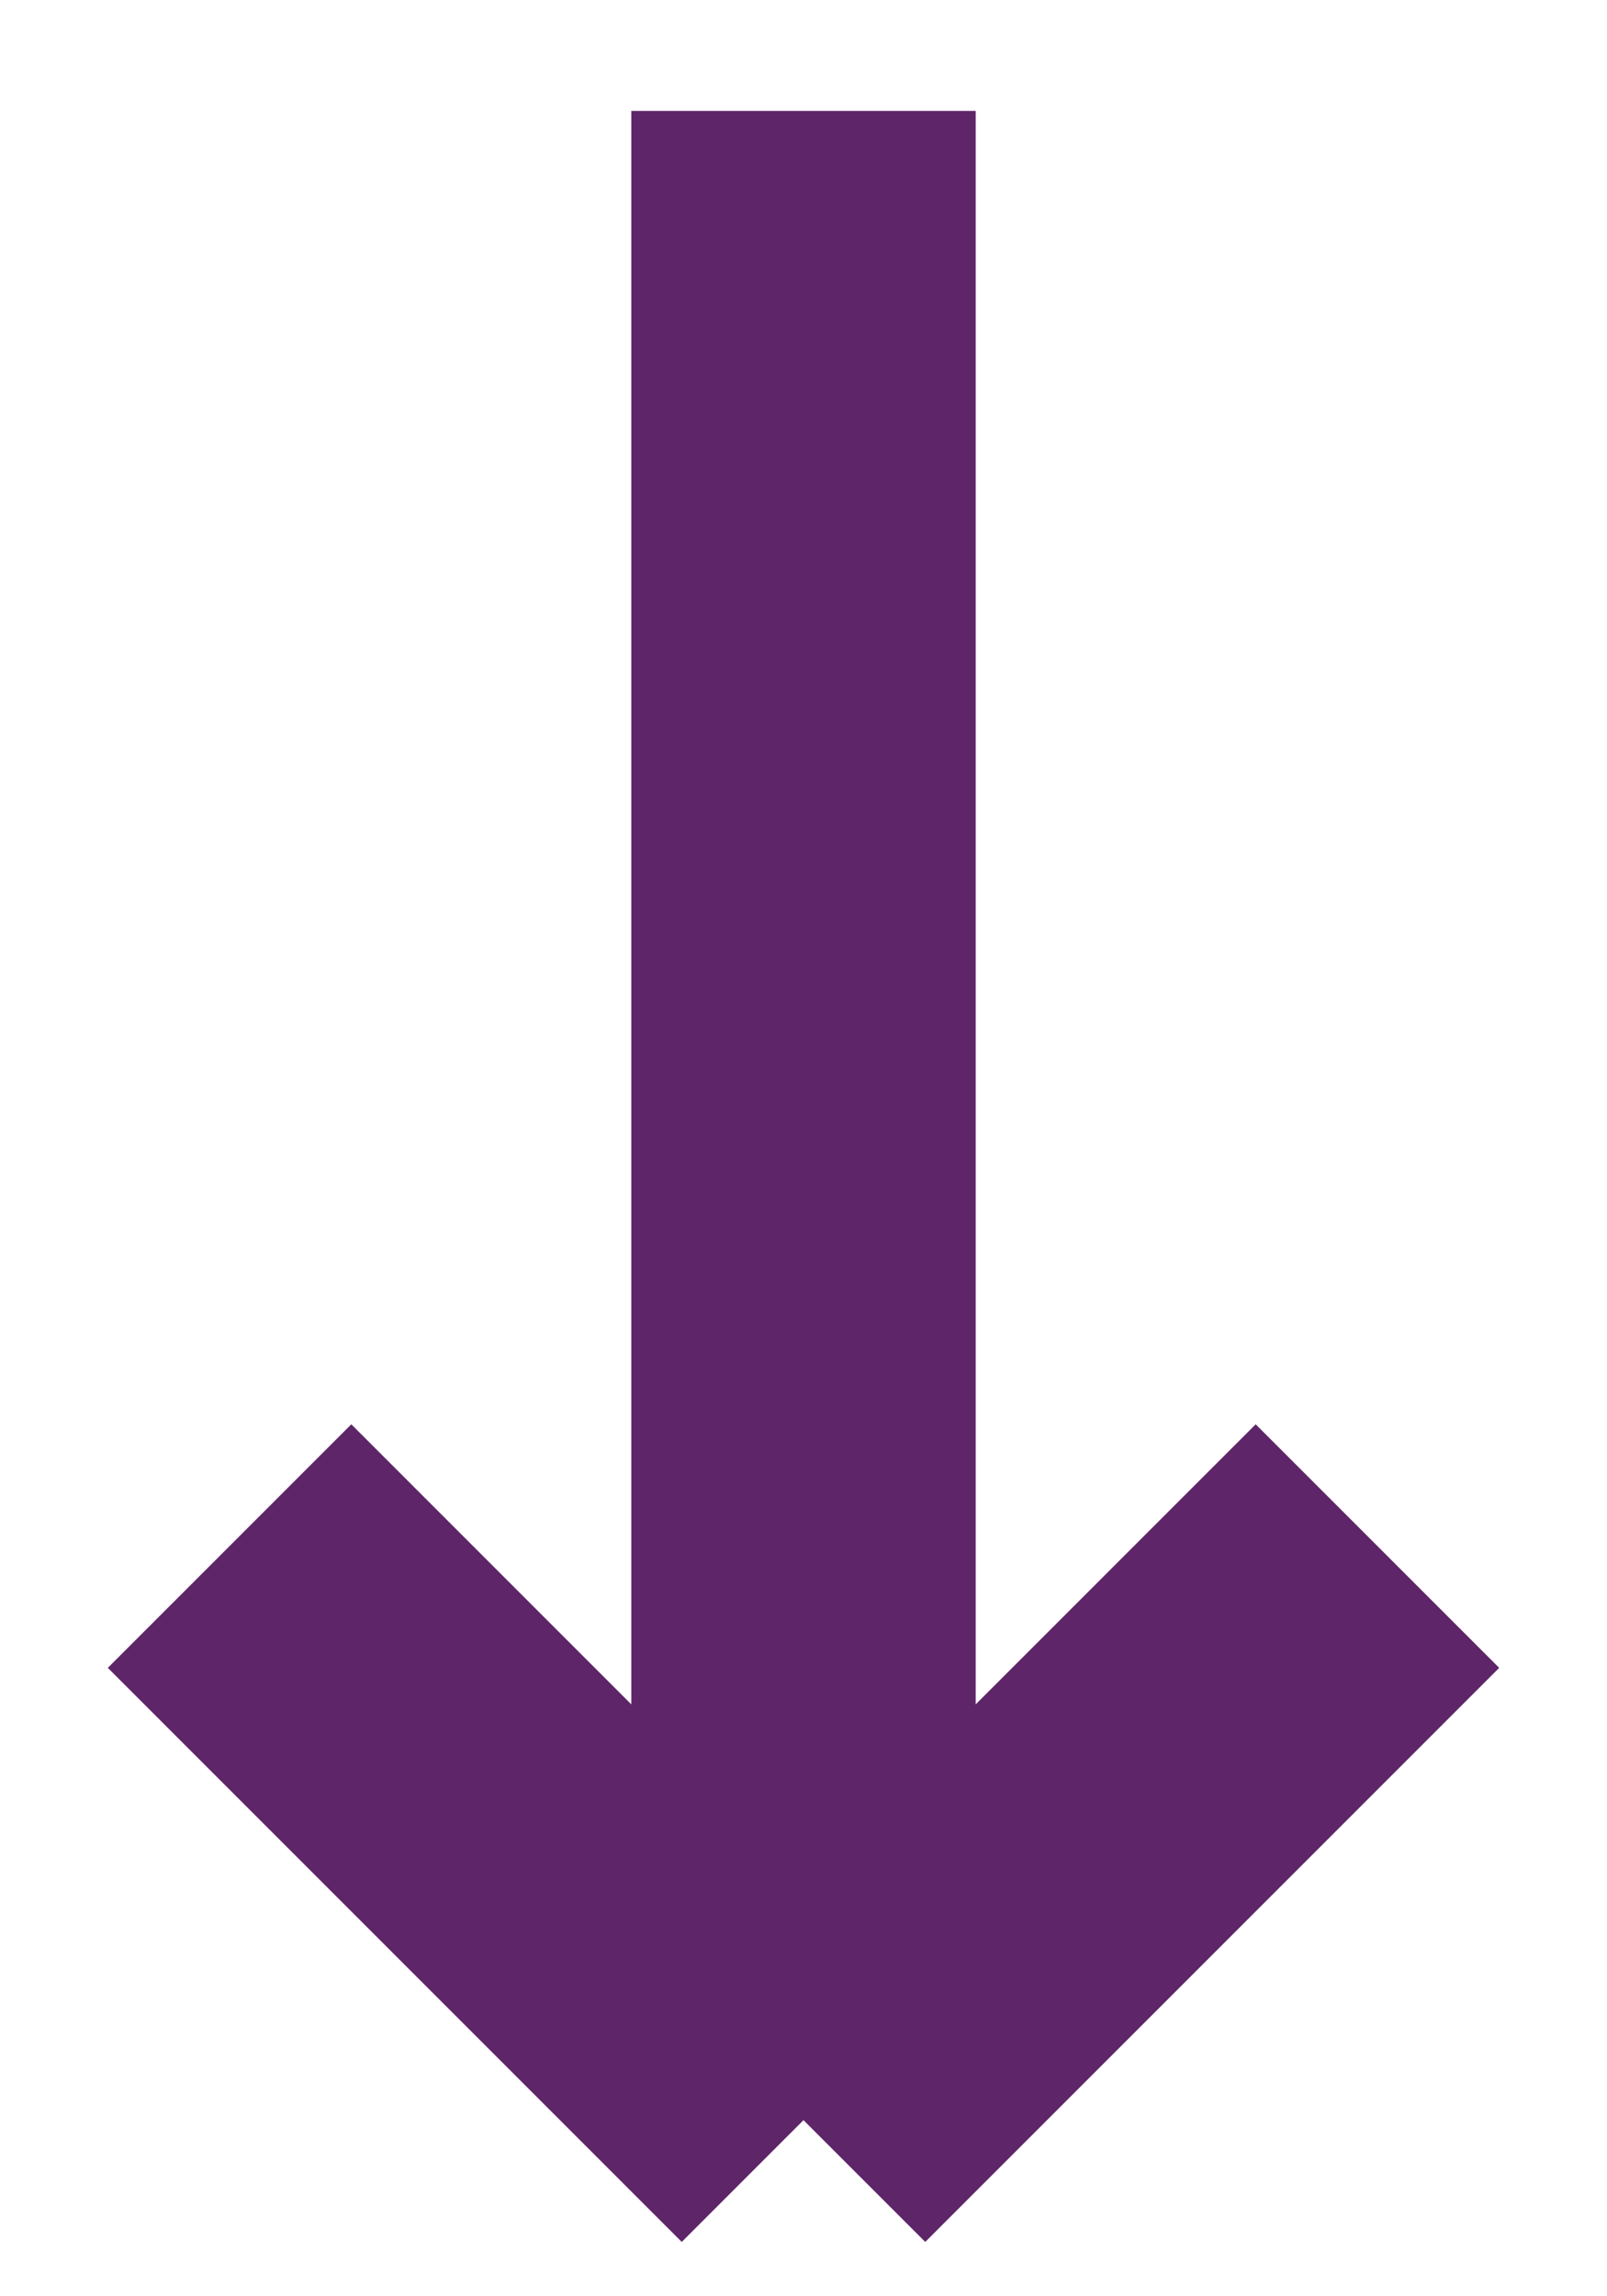
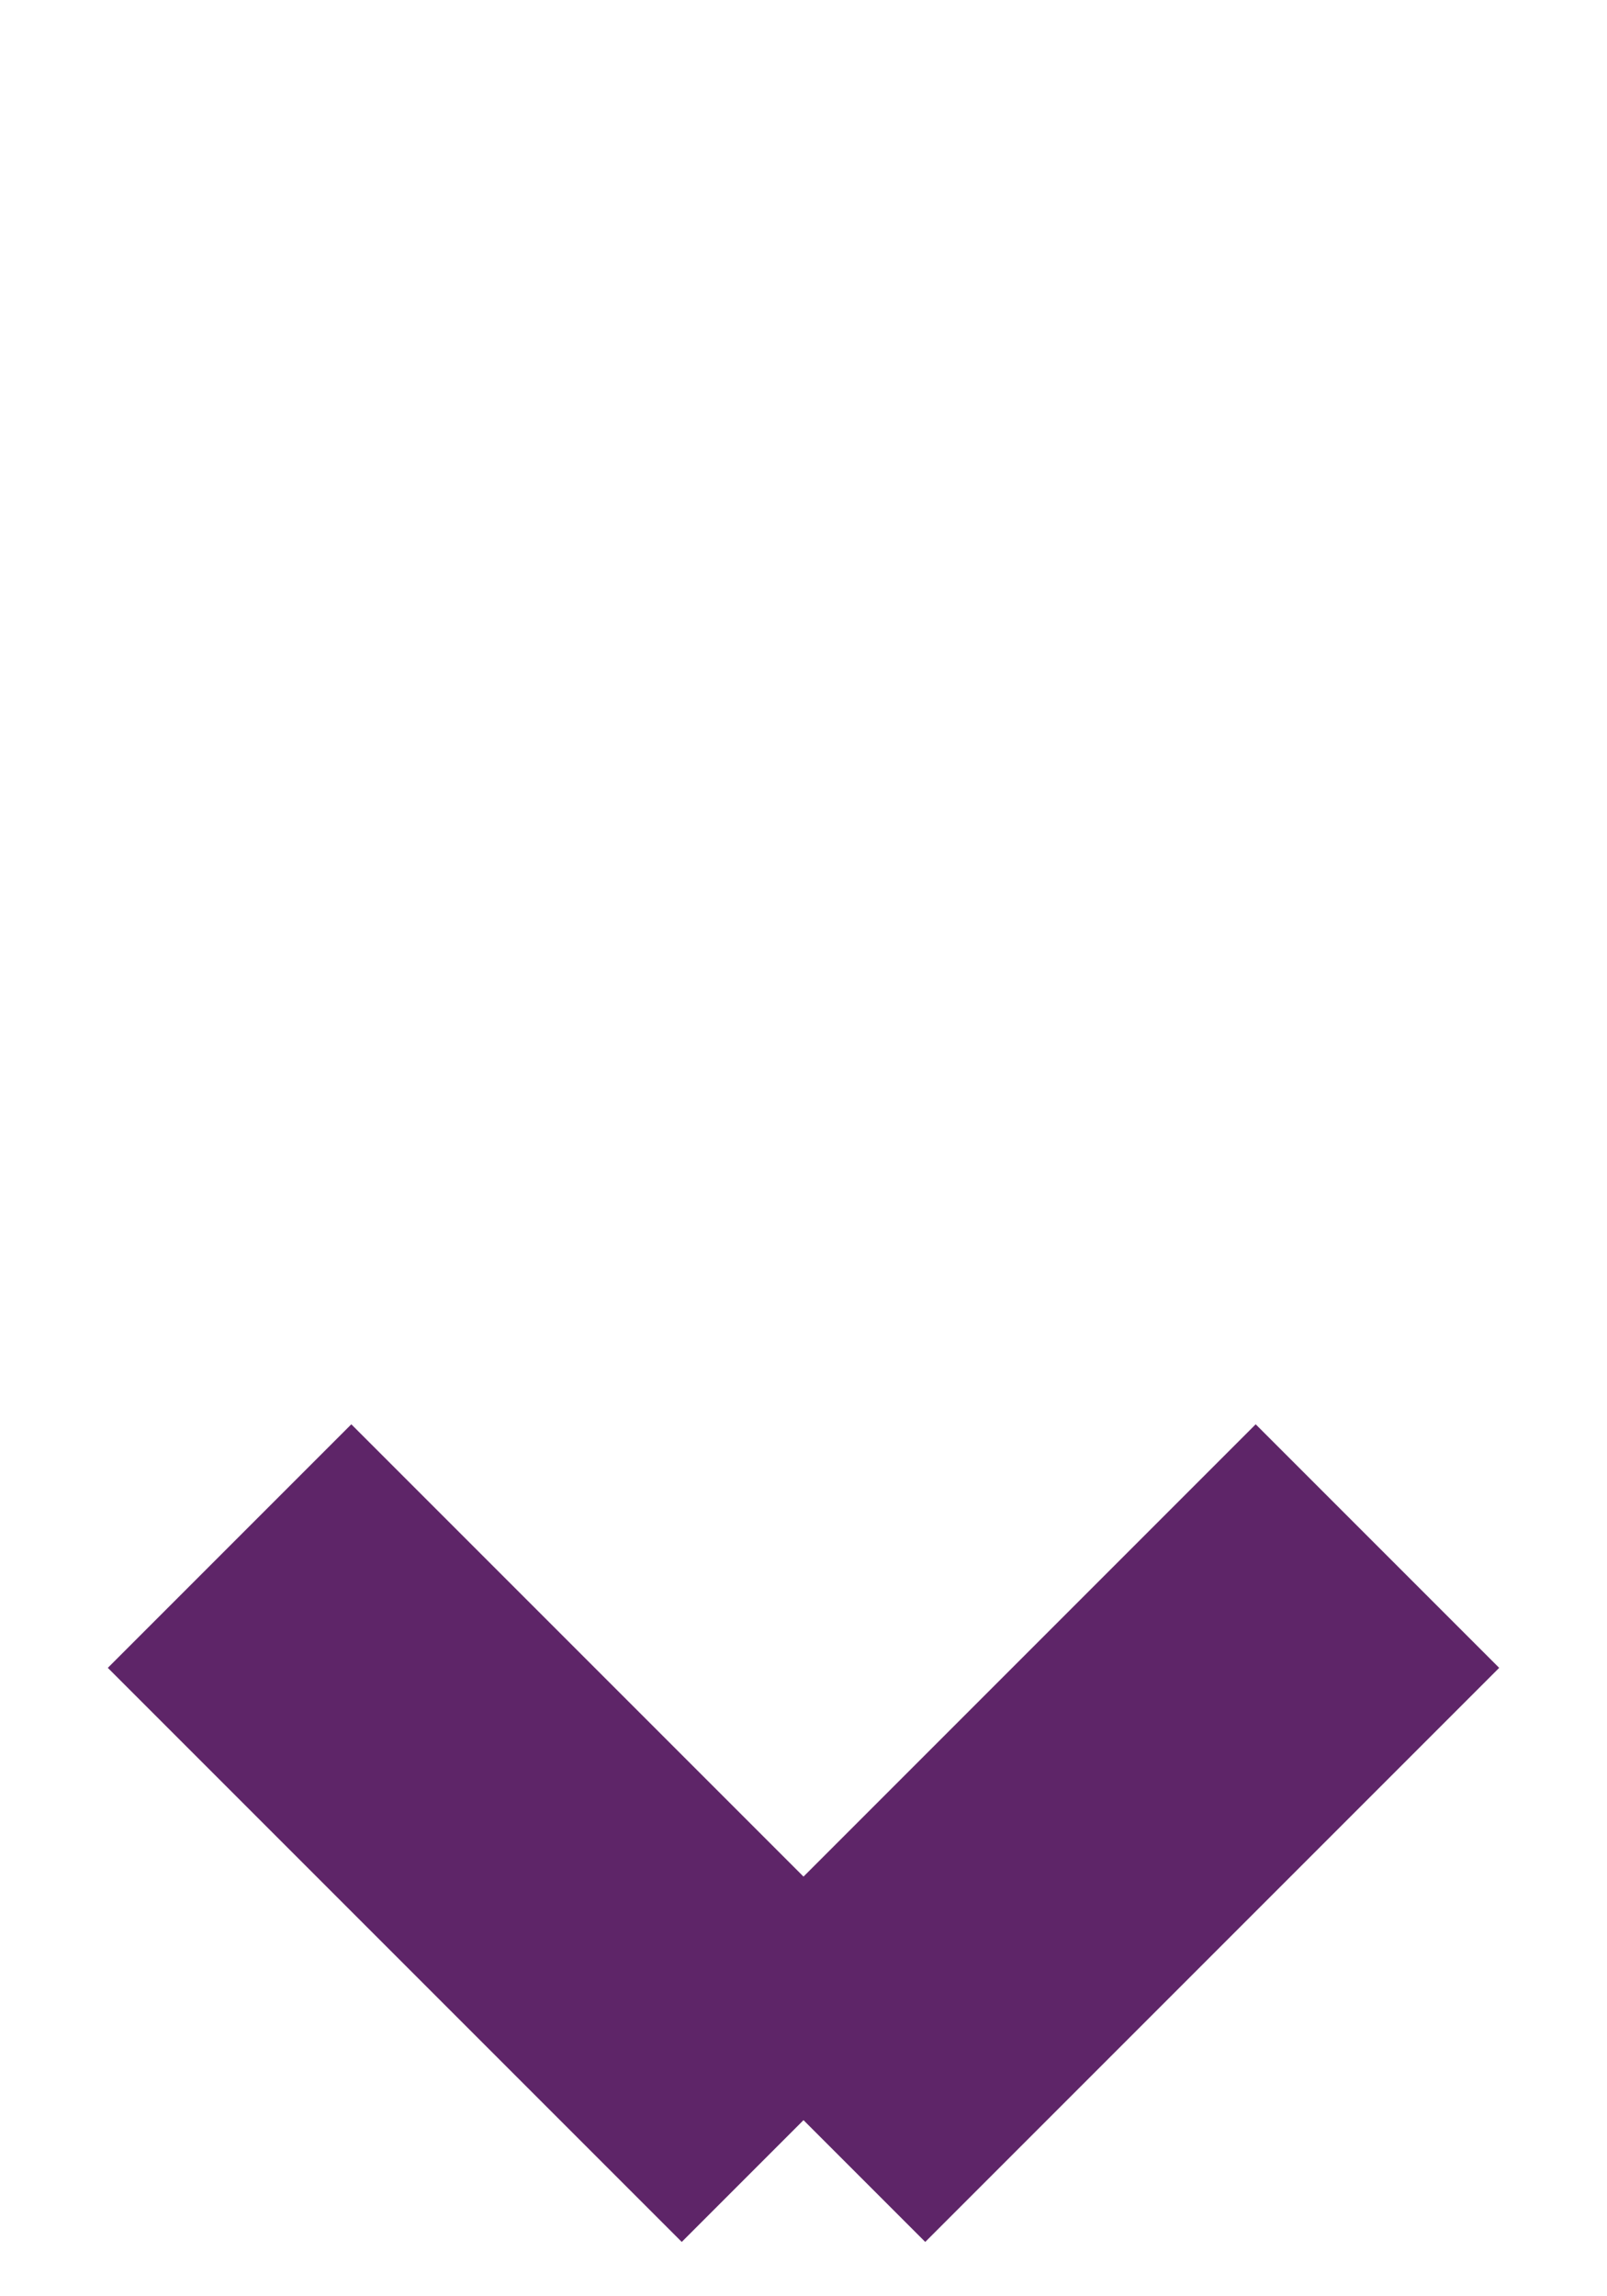
<svg xmlns="http://www.w3.org/2000/svg" width="14" height="20" viewBox="0 0 14 20" fill="none">
-   <path d="M7 0.966V18.466M7 18.466L2 13.466M7 18.466L12 13.466" stroke="#5E2568" stroke-width="3" stroke-linejoin="round" />
+   <path d="M7 0.966M7 18.466L2 13.466M7 18.466L12 13.466" stroke="#5E2568" stroke-width="3" stroke-linejoin="round" />
</svg>